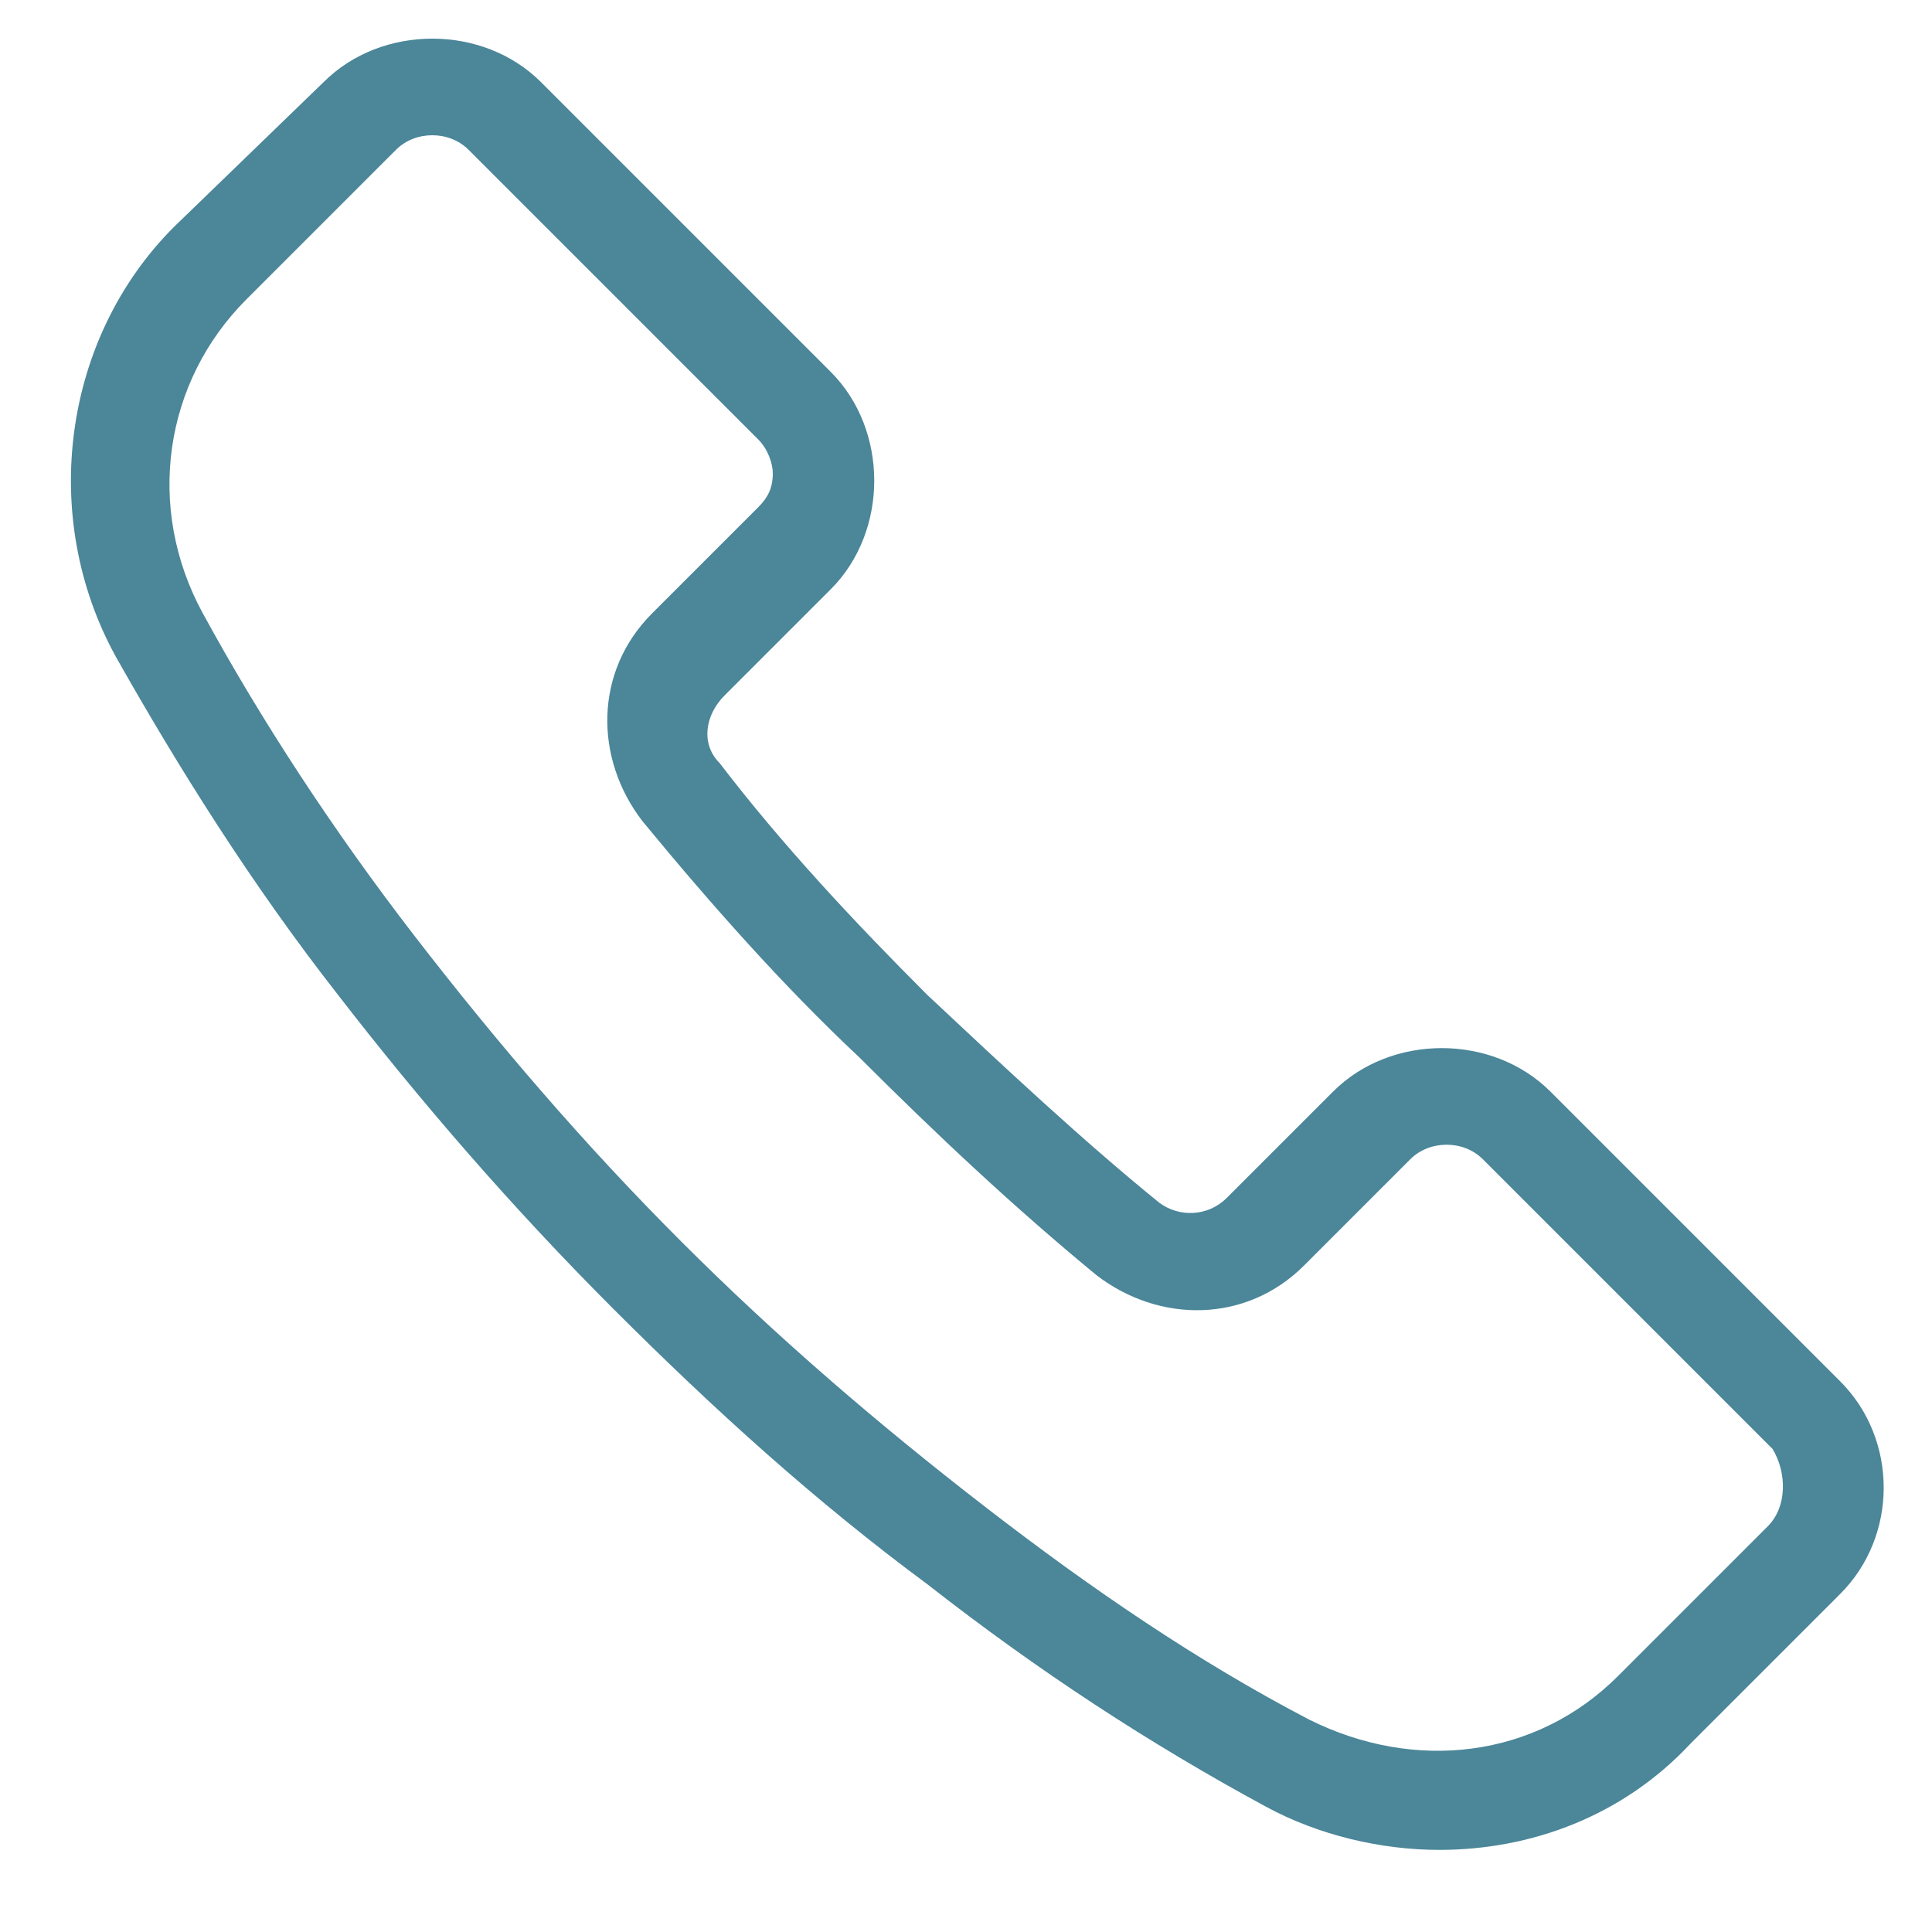
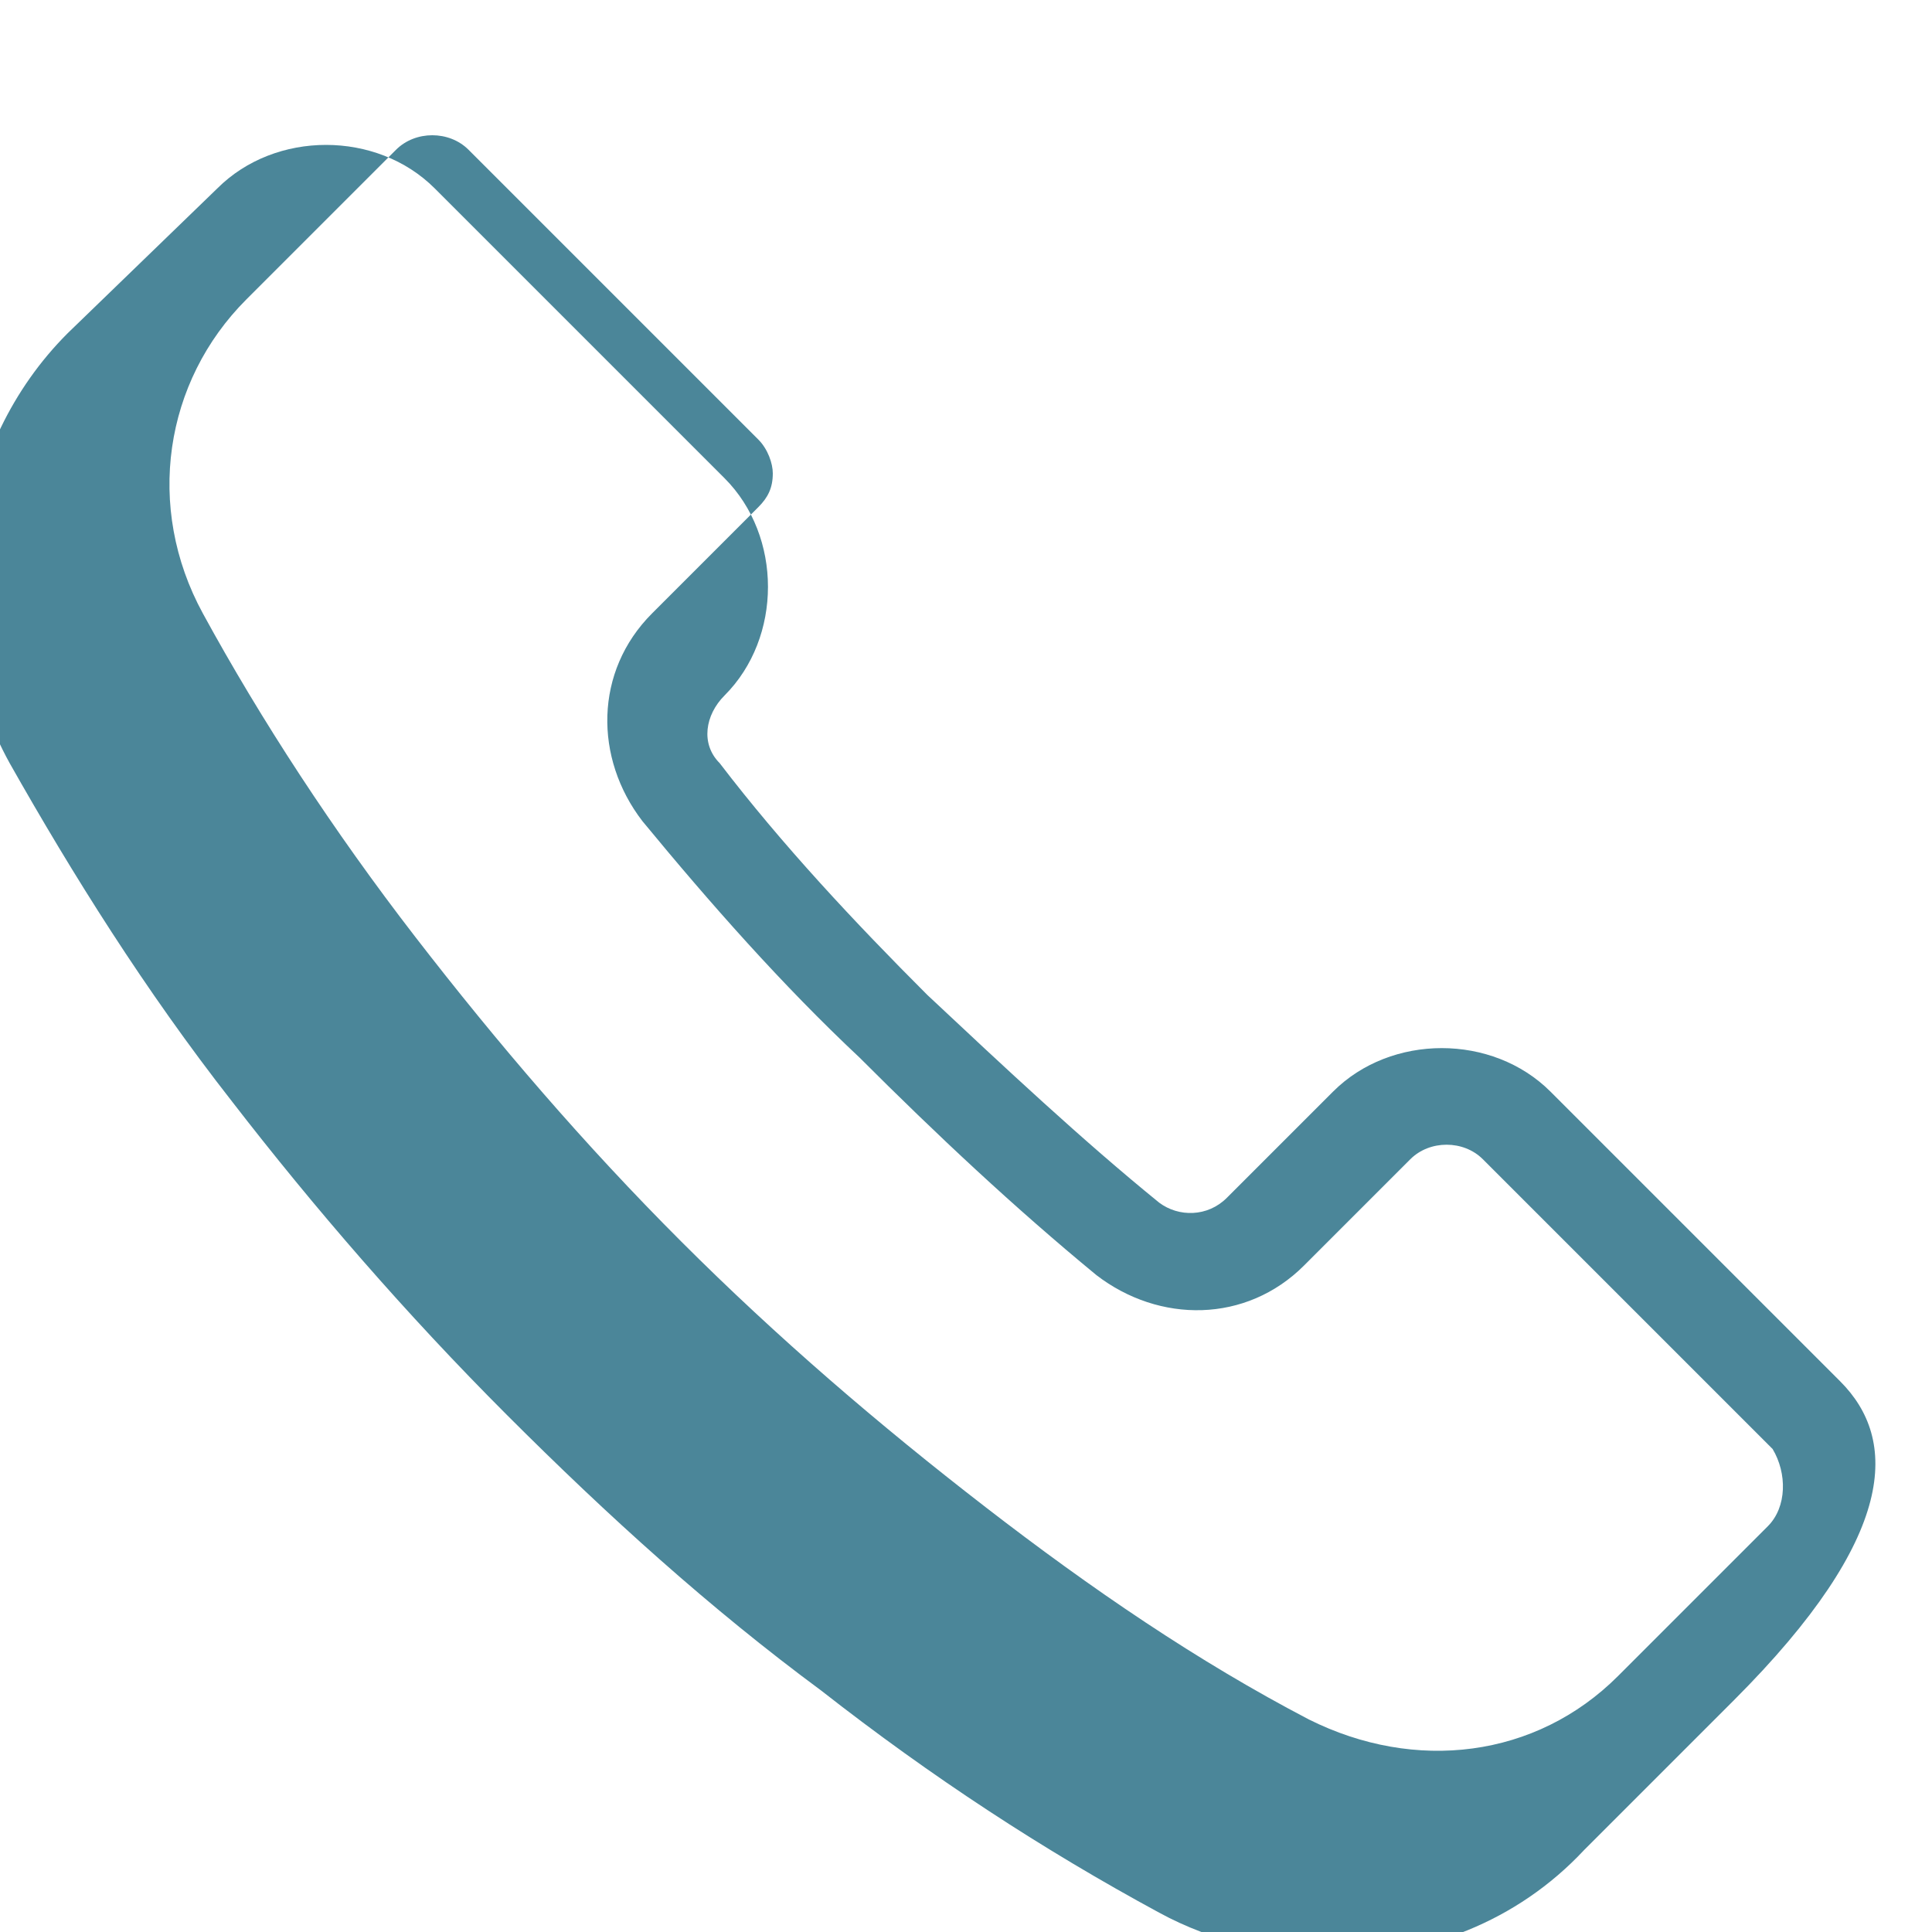
<svg xmlns="http://www.w3.org/2000/svg" version="1.1" id="Layer_1" x="0px" y="0px" viewBox="0 0 40 40" style="enable-background:new 0 0 40 40;" xml:space="preserve">
  <style type="text/css">
	.st0{fill:#4B8699;}
</style>
  <g>
-     <path class="st0" d="M38.1,28.6l-6-6c-1.2-1.2-3.3-1.2-4.5,0l-2.2,2.2c-0.4,0.4-1,0.4-1.4,0.1c-1.6-1.3-3.2-2.8-4.8-4.3   c-1.5-1.5-3-3.1-4.3-4.8c-0.4-0.4-0.3-1,0.1-1.4l2.2-2.2c1.2-1.2,1.2-3.3,0-4.5l-6-6c-1.2-1.2-3.3-1.2-4.5,0l-3.1,3   c-2.3,2.3-2.8,6-1.2,8.9c1.3,2.3,2.8,4.7,4.6,7c1.7,2.2,3.6,4.4,5.7,6.5s4.2,4,6.5,5.7c2.3,1.8,4.6,3.3,7,4.6   c1.1,0.6,2.4,0.9,3.6,0.9c1.9,0,3.8-0.7,5.2-2.2l3.1-3.1C39.3,31.8,39.3,29.8,38.1,28.6z M36.6,31.6l-3.1,3.1   c-1.7,1.7-4.2,2-6.4,0.9c-2.3-1.2-4.5-2.7-6.7-4.4c-2.2-1.7-4.3-3.5-6.3-5.5s-3.8-4.1-5.5-6.3s-3.2-4.5-4.4-6.7S3.4,7.9,5.1,6.2   l3.1-3.1c0.4-0.4,1.1-0.4,1.5,0l6,6C15.9,9.3,16,9.6,16,9.8c0,0.3-0.1,0.5-0.3,0.7l-2.2,2.2c-1.2,1.2-1.2,3-0.2,4.3   c1.4,1.7,2.9,3.4,4.5,4.9c1.6,1.6,3.2,3.1,4.9,4.5c1.3,1,3.1,1,4.3-0.2l2.2-2.2c0.4-0.4,1.1-0.4,1.5,0l6,6   C37,30.5,37,31.2,36.6,31.6z" />
+     <path class="st0" d="M38.1,28.6l-6-6c-1.2-1.2-3.3-1.2-4.5,0l-2.2,2.2c-0.4,0.4-1,0.4-1.4,0.1c-1.6-1.3-3.2-2.8-4.8-4.3   c-1.5-1.5-3-3.1-4.3-4.8c-0.4-0.4-0.3-1,0.1-1.4c1.2-1.2,1.2-3.3,0-4.5l-6-6c-1.2-1.2-3.3-1.2-4.5,0l-3.1,3   c-2.3,2.3-2.8,6-1.2,8.9c1.3,2.3,2.8,4.7,4.6,7c1.7,2.2,3.6,4.4,5.7,6.5s4.2,4,6.5,5.7c2.3,1.8,4.6,3.3,7,4.6   c1.1,0.6,2.4,0.9,3.6,0.9c1.9,0,3.8-0.7,5.2-2.2l3.1-3.1C39.3,31.8,39.3,29.8,38.1,28.6z M36.6,31.6l-3.1,3.1   c-1.7,1.7-4.2,2-6.4,0.9c-2.3-1.2-4.5-2.7-6.7-4.4c-2.2-1.7-4.3-3.5-6.3-5.5s-3.8-4.1-5.5-6.3s-3.2-4.5-4.4-6.7S3.4,7.9,5.1,6.2   l3.1-3.1c0.4-0.4,1.1-0.4,1.5,0l6,6C15.9,9.3,16,9.6,16,9.8c0,0.3-0.1,0.5-0.3,0.7l-2.2,2.2c-1.2,1.2-1.2,3-0.2,4.3   c1.4,1.7,2.9,3.4,4.5,4.9c1.6,1.6,3.2,3.1,4.9,4.5c1.3,1,3.1,1,4.3-0.2l2.2-2.2c0.4-0.4,1.1-0.4,1.5,0l6,6   C37,30.5,37,31.2,36.6,31.6z" />
  </g>
</svg>